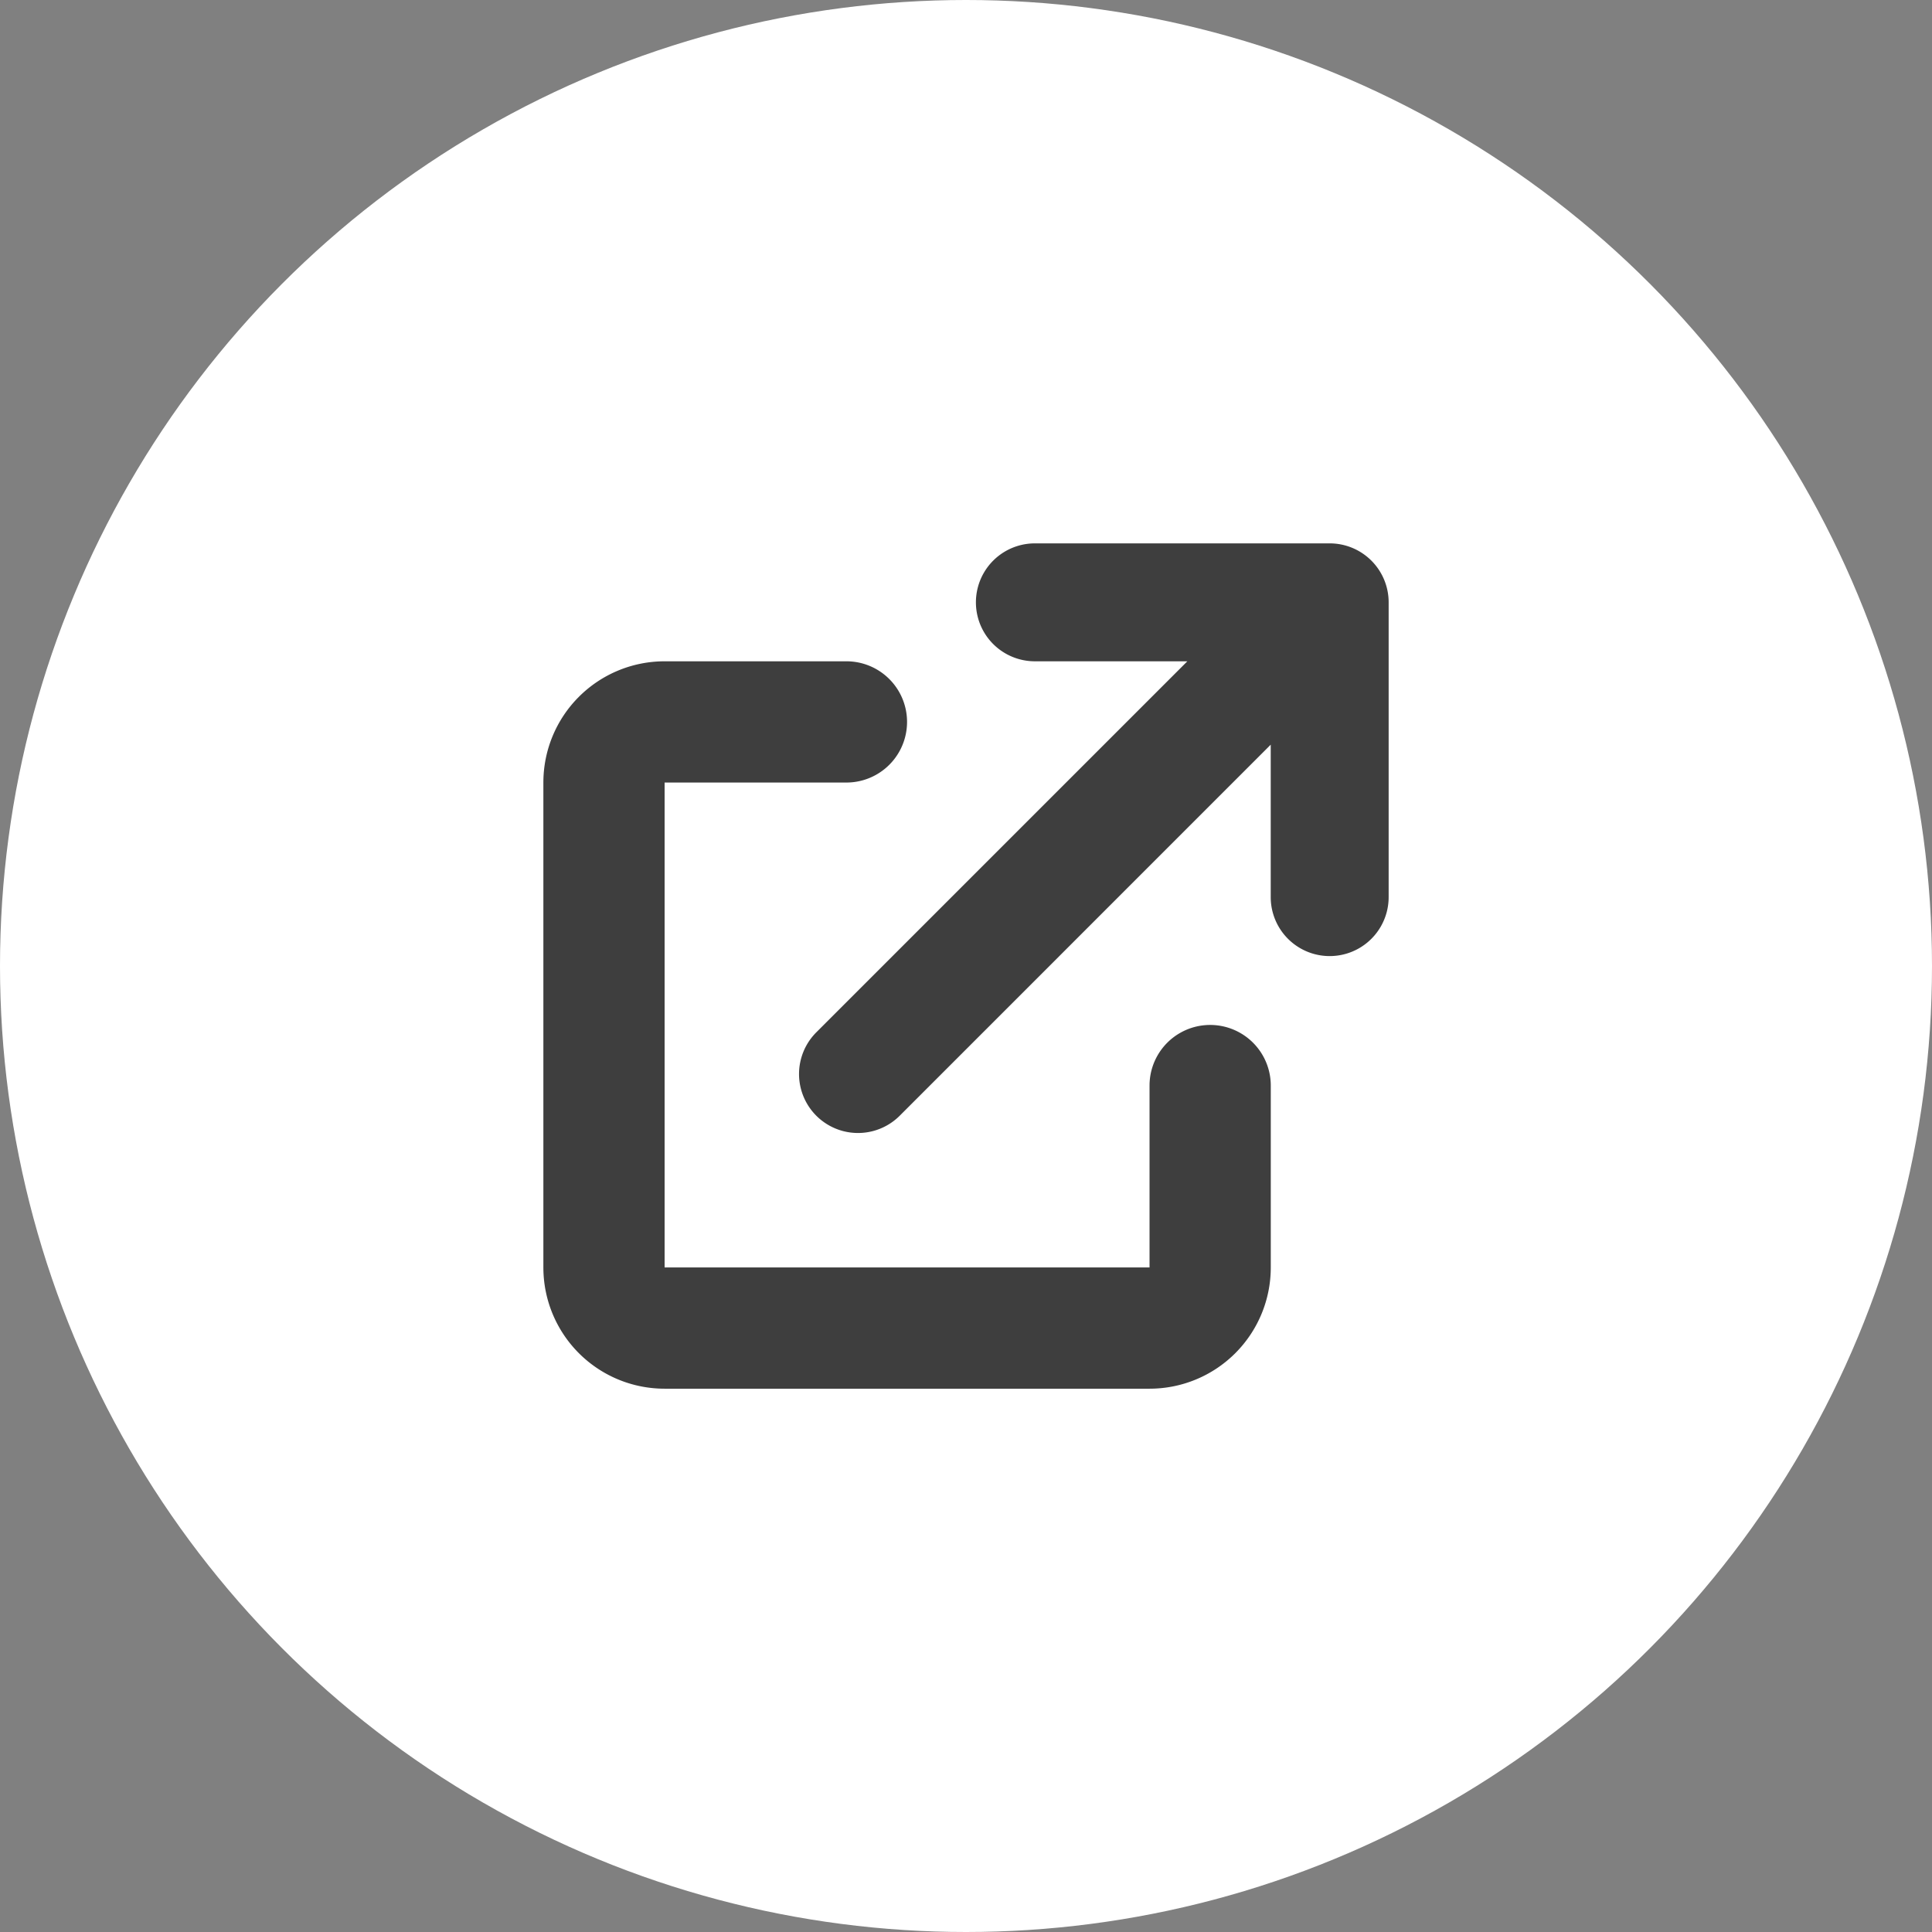
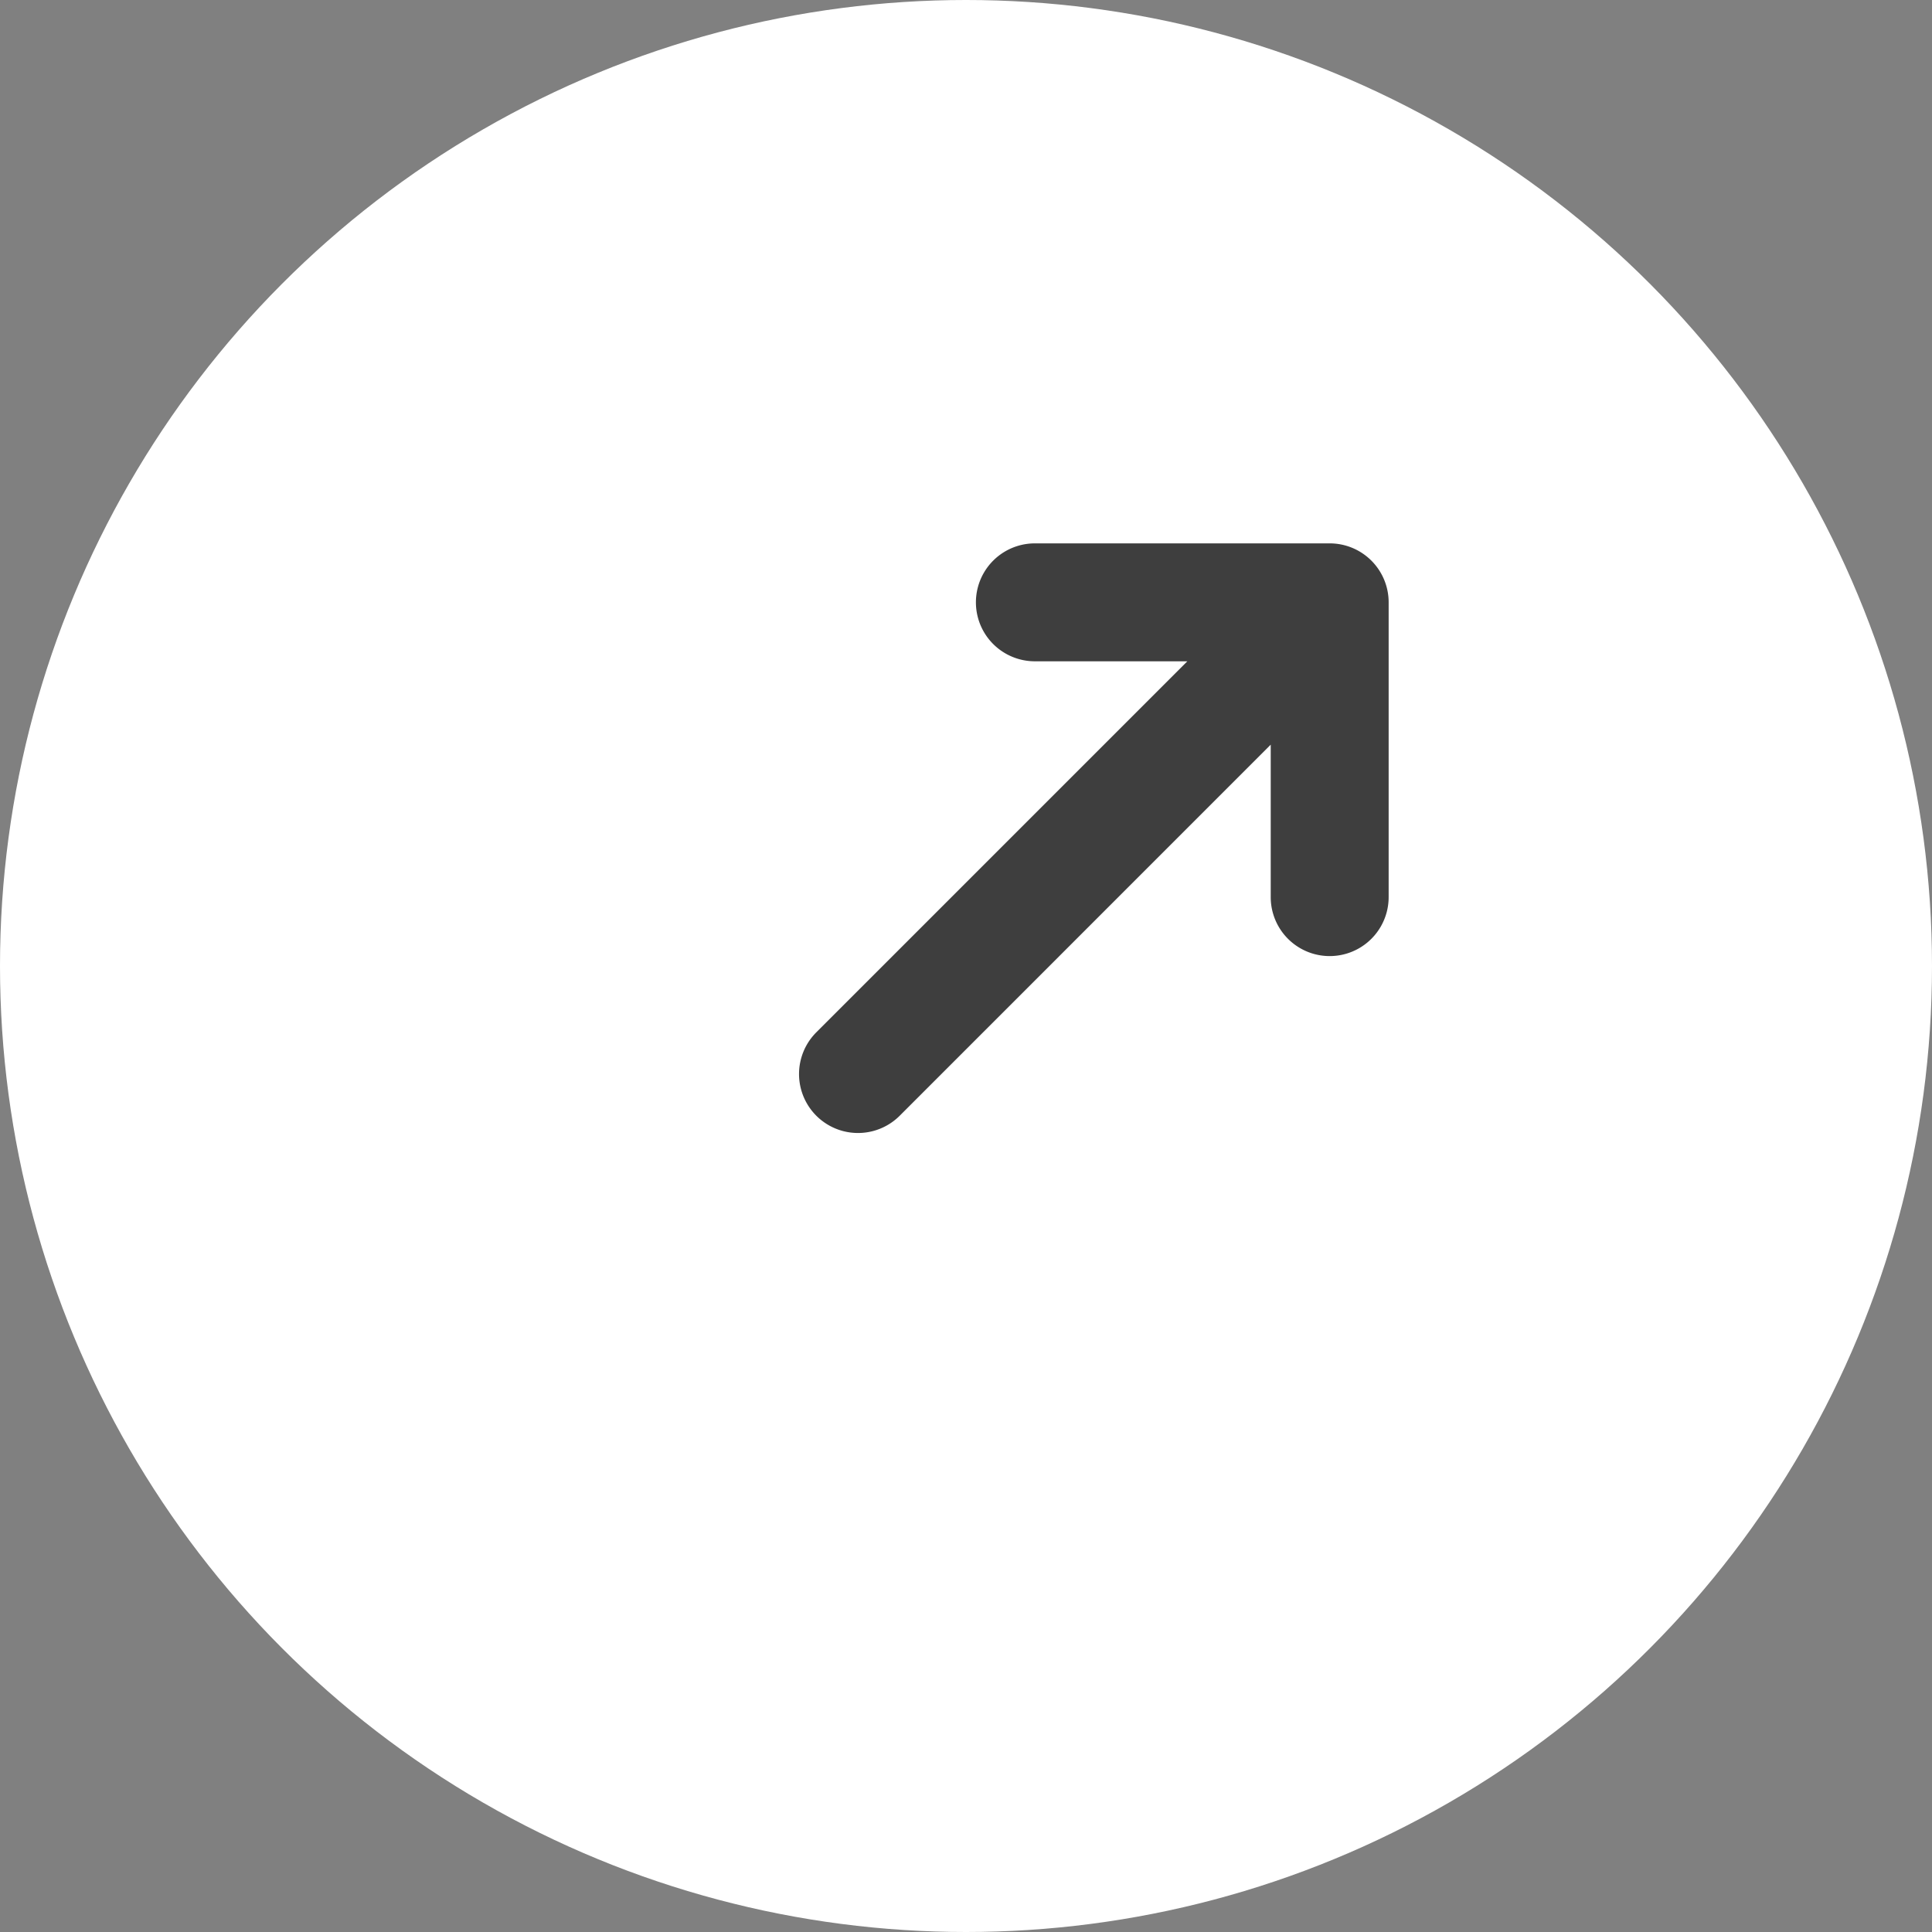
<svg xmlns="http://www.w3.org/2000/svg" width="80" height="80" viewBox="0 0 80 80">
  <rect x="0" y="0" width="80" height="80" fill="#808080" stroke="none" />
  <g id="グループ_177" data-name="グループ 177" transform="translate(-1000 -4013)">
    <circle id="楕円形_5" data-name="楕円形 5" cx="40" cy="40" r="40" transform="translate(1000 4013)" fill="#fff" />
    <g id="external_link_icon_152621" transform="translate(1019.5 4032.5)">
      <path id="パス_33" data-name="パス 33" d="M16.765,3a2.441,2.441,0,1,0,0,4.883h6.313L7.715,23.246A2.441,2.441,0,0,0,11.168,26.7L26.531,11.335v6.313a2.441,2.441,0,1,0,4.883,0V5.441A2.441,2.441,0,0,0,28.972,3Z" transform="translate(6.587 0)" fill="#3e3e3e" />
-       <path id="パス_34" data-name="パス 34" d="M8.02,5A5.02,5.02,0,0,0,3,10.02V30.1a5.02,5.02,0,0,0,5.02,5.02H28.1a5.019,5.019,0,0,0,5.02-5.02V22.568a2.51,2.51,0,1,0-5.02,0V30.1H8.02V10.02h7.529a2.51,2.51,0,0,0,0-5.02Z" transform="translate(0 2.883)" fill="#3e3e3e" />
    </g>
  </g>
</svg>